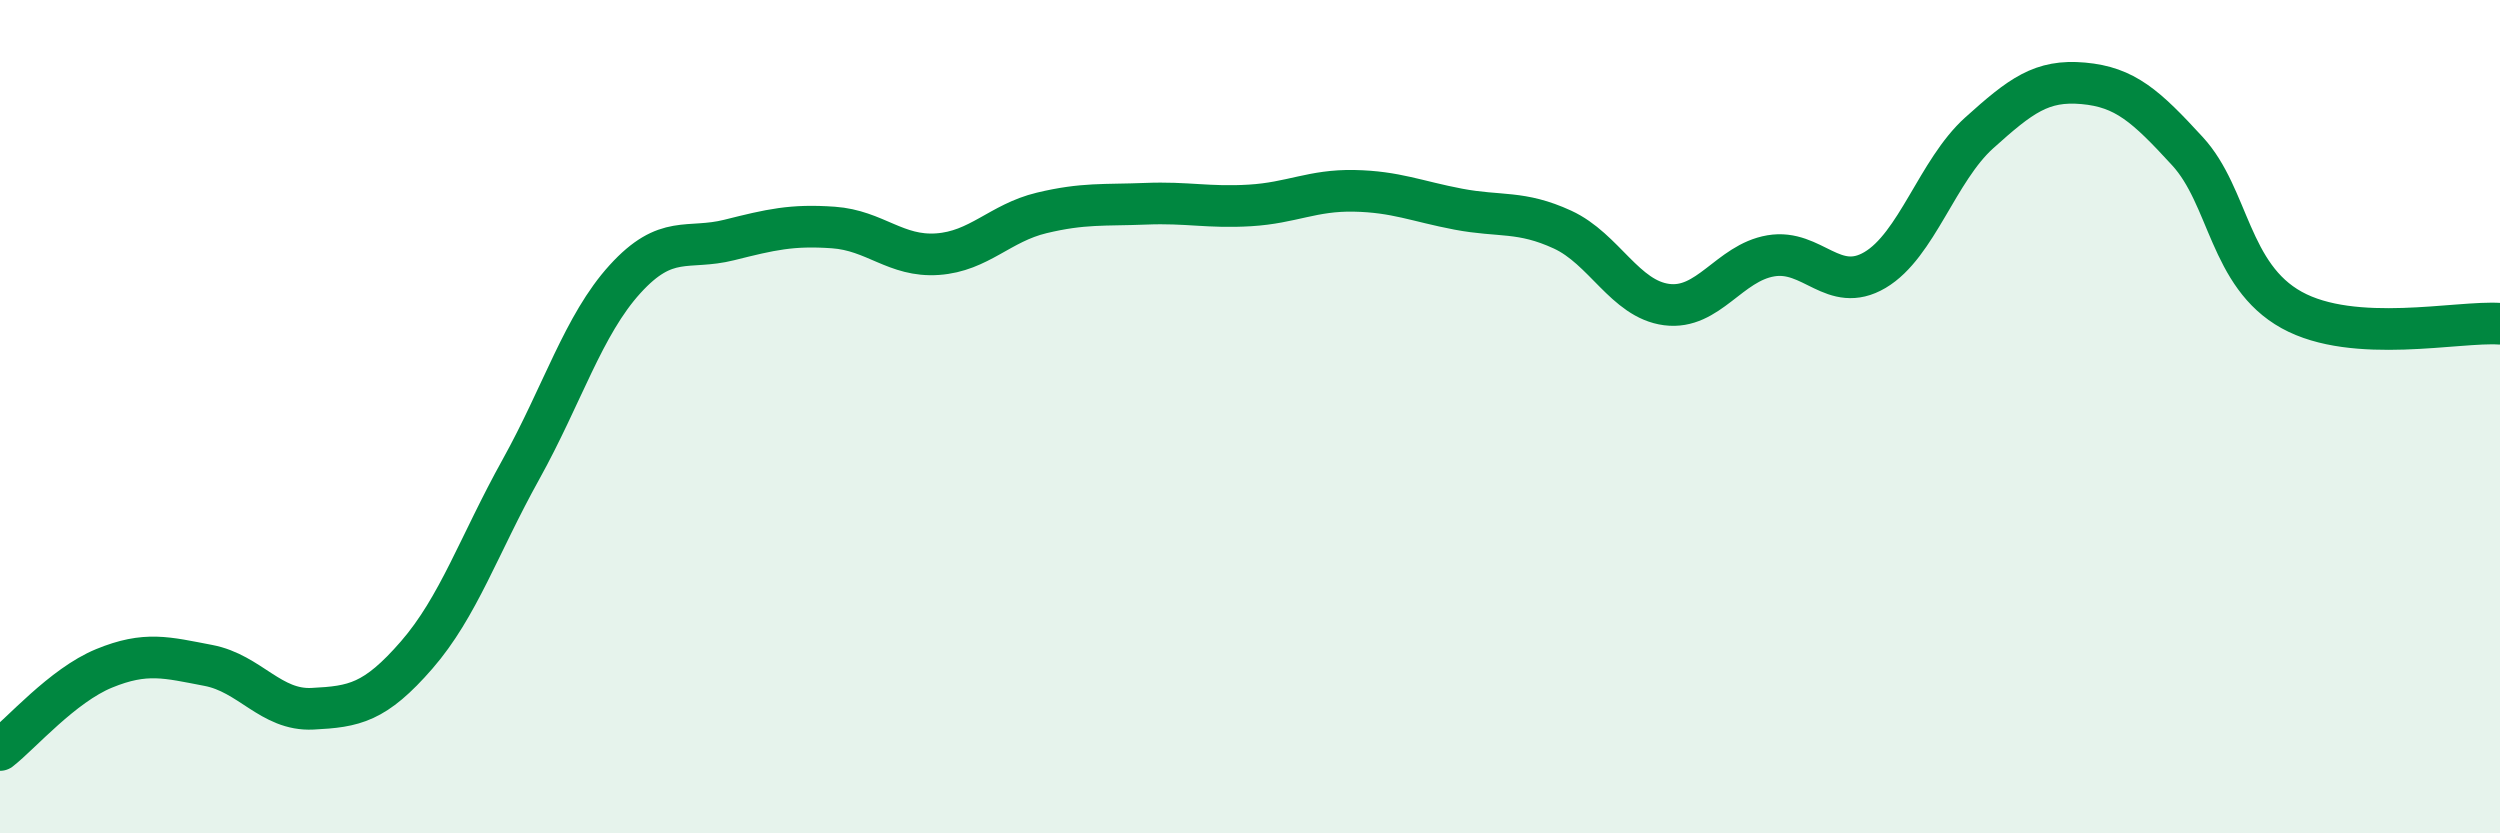
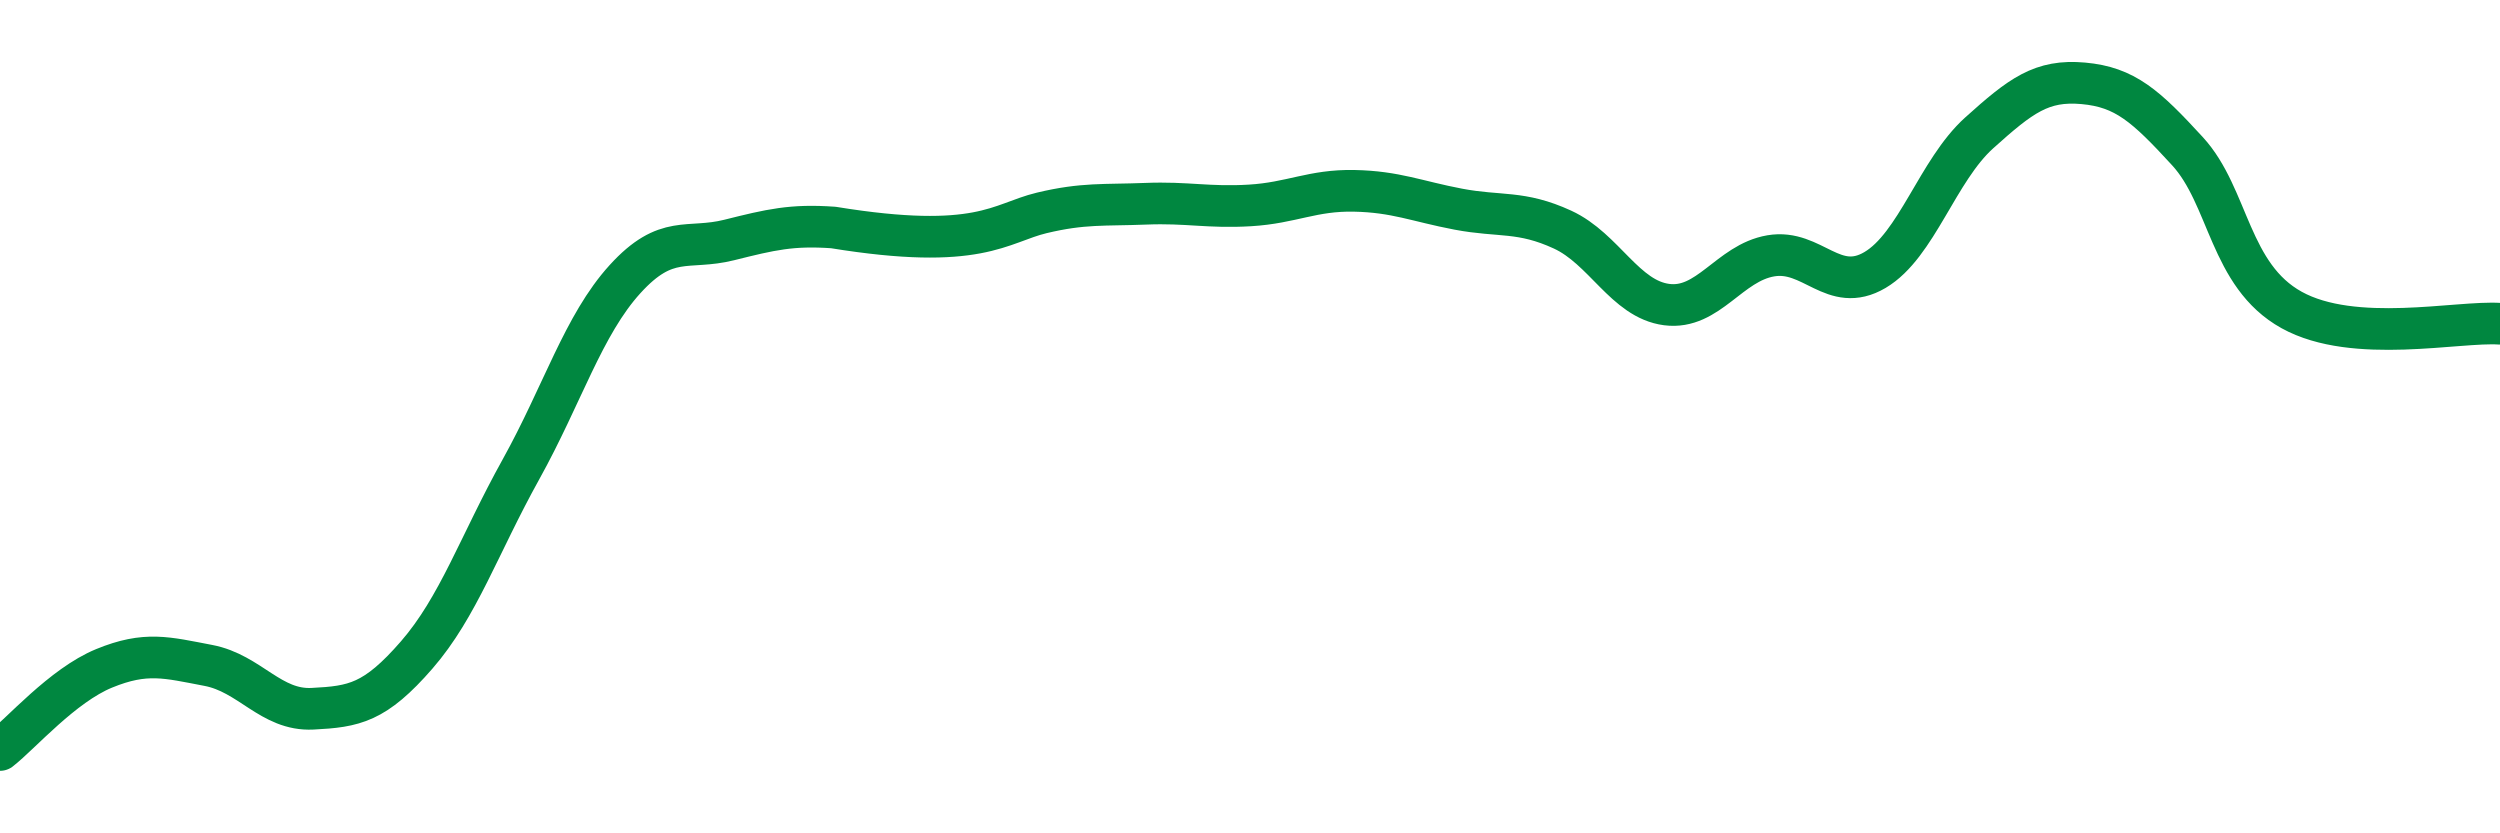
<svg xmlns="http://www.w3.org/2000/svg" width="60" height="20" viewBox="0 0 60 20">
-   <path d="M 0,18 C 0.5,17.61 1.5,16.45 2.5,16.04 C 3.5,15.63 4,15.78 5,15.97 C 6,16.16 6.5,17.06 7.5,17.01 C 8.5,16.96 9,16.87 10,15.72 C 11,14.57 11.5,13.07 12.5,11.27 C 13.5,9.47 14,7.8 15,6.7 C 16,5.6 16.5,6.01 17.5,5.76 C 18.5,5.51 19,5.39 20,5.46 C 21,5.53 21.5,6.17 22.5,6.1 C 23.5,6.03 24,5.35 25,5.11 C 26,4.87 26.5,4.93 27.5,4.89 C 28.5,4.85 29,4.99 30,4.93 C 31,4.87 31.5,4.56 32.5,4.58 C 33.5,4.6 34,4.83 35,5.02 C 36,5.21 36.5,5.05 37.5,5.51 C 38.5,5.97 39,7.18 40,7.31 C 41,7.44 41.5,6.31 42.5,6.14 C 43.5,5.97 44,7.07 45,6.48 C 46,5.89 46.5,4.09 47.5,3.19 C 48.5,2.29 49,1.91 50,2 C 51,2.09 51.5,2.54 52.5,3.63 C 53.5,4.72 53.5,6.61 55,7.44 C 56.5,8.27 59,7.7 60,7.77L60 20L0 20Z" fill="#008740" opacity="0.1" stroke-linecap="round" stroke-linejoin="round" />
-   <path d="M 0,18 C 0.5,17.61 1.5,16.45 2.5,16.04 C 3.5,15.63 4,15.78 5,15.97 C 6,16.16 6.5,17.06 7.5,17.01 C 8.5,16.96 9,16.87 10,15.72 C 11,14.57 11.5,13.07 12.5,11.27 C 13.5,9.47 14,7.8 15,6.7 C 16,5.6 16.5,6.01 17.5,5.76 C 18.5,5.51 19,5.39 20,5.46 C 21,5.53 21.5,6.17 22.5,6.1 C 23.5,6.03 24,5.35 25,5.11 C 26,4.87 26.5,4.93 27.5,4.89 C 28.5,4.85 29,4.99 30,4.93 C 31,4.87 31.5,4.56 32.5,4.58 C 33.5,4.6 34,4.83 35,5.02 C 36,5.21 36.5,5.05 37.5,5.51 C 38.5,5.97 39,7.18 40,7.31 C 41,7.44 41.5,6.31 42.5,6.14 C 43.5,5.97 44,7.07 45,6.48 C 46,5.89 46.5,4.09 47.5,3.19 C 48.5,2.29 49,1.91 50,2 C 51,2.09 51.5,2.54 52.5,3.63 C 53.5,4.72 53.5,6.61 55,7.44 C 56.5,8.27 59,7.7 60,7.77" stroke="#008740" stroke-width="1" fill="none" stroke-linecap="round" stroke-linejoin="round" />
+   <path d="M 0,18 C 0.5,17.61 1.5,16.45 2.5,16.04 C 3.5,15.63 4,15.78 5,15.97 C 6,16.16 6.5,17.06 7.5,17.01 C 8.5,16.96 9,16.87 10,15.72 C 11,14.57 11.5,13.07 12.5,11.27 C 13.5,9.47 14,7.8 15,6.7 C 16,5.6 16.5,6.01 17.5,5.76 C 18.5,5.51 19,5.39 20,5.46 C 23.5,6.03 24,5.35 25,5.11 C 26,4.87 26.5,4.93 27.5,4.89 C 28.5,4.85 29,4.99 30,4.93 C 31,4.87 31.5,4.56 32.5,4.58 C 33.5,4.6 34,4.83 35,5.02 C 36,5.21 36.5,5.05 37.5,5.51 C 38.5,5.97 39,7.18 40,7.31 C 41,7.44 41.5,6.31 42.5,6.14 C 43.5,5.97 44,7.07 45,6.48 C 46,5.89 46.5,4.09 47.5,3.19 C 48.5,2.29 49,1.91 50,2 C 51,2.09 51.5,2.54 52.5,3.63 C 53.5,4.72 53.5,6.61 55,7.44 C 56.5,8.27 59,7.7 60,7.77" stroke="#008740" stroke-width="1" fill="none" stroke-linecap="round" stroke-linejoin="round" />
</svg>